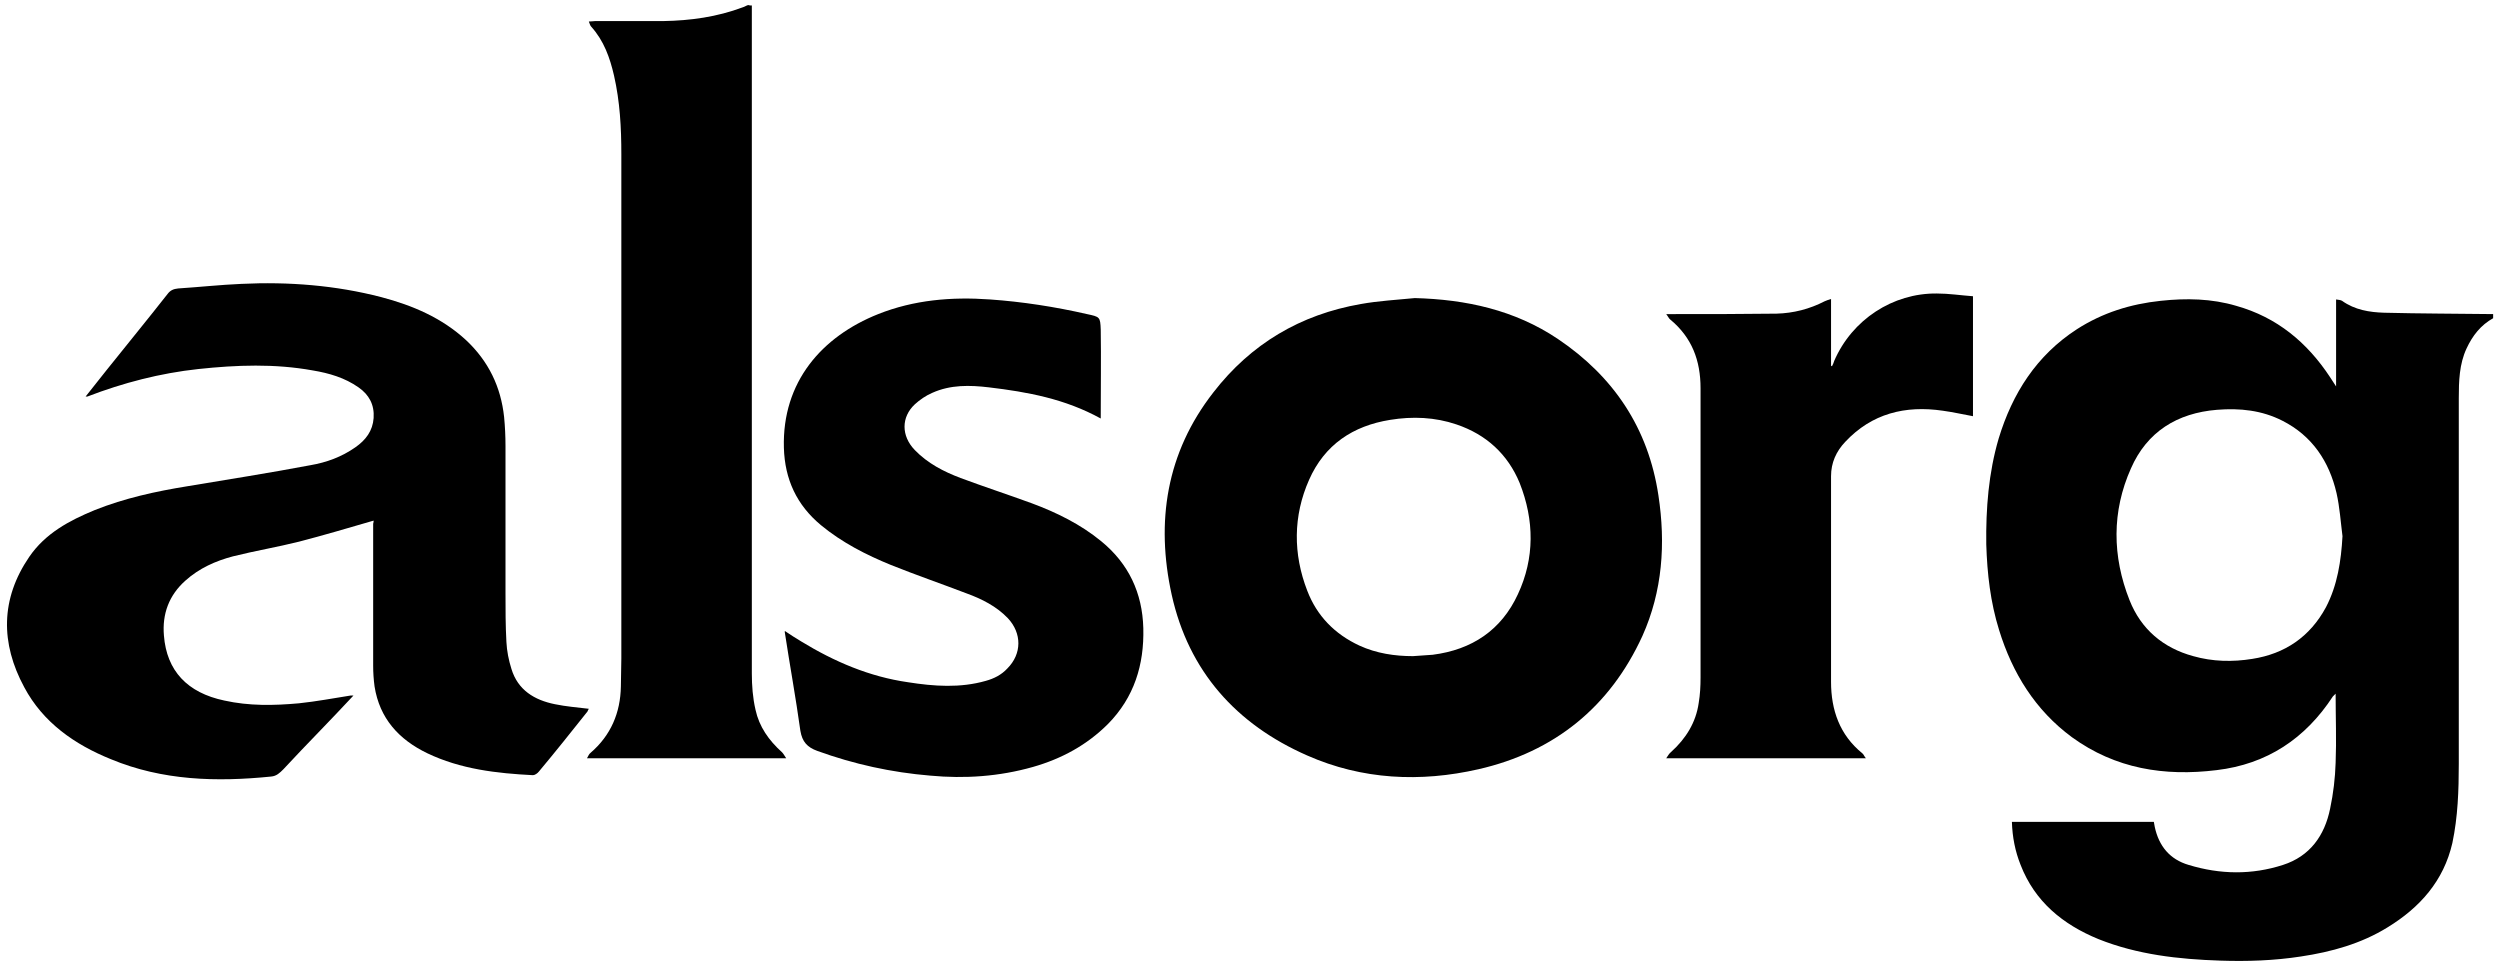
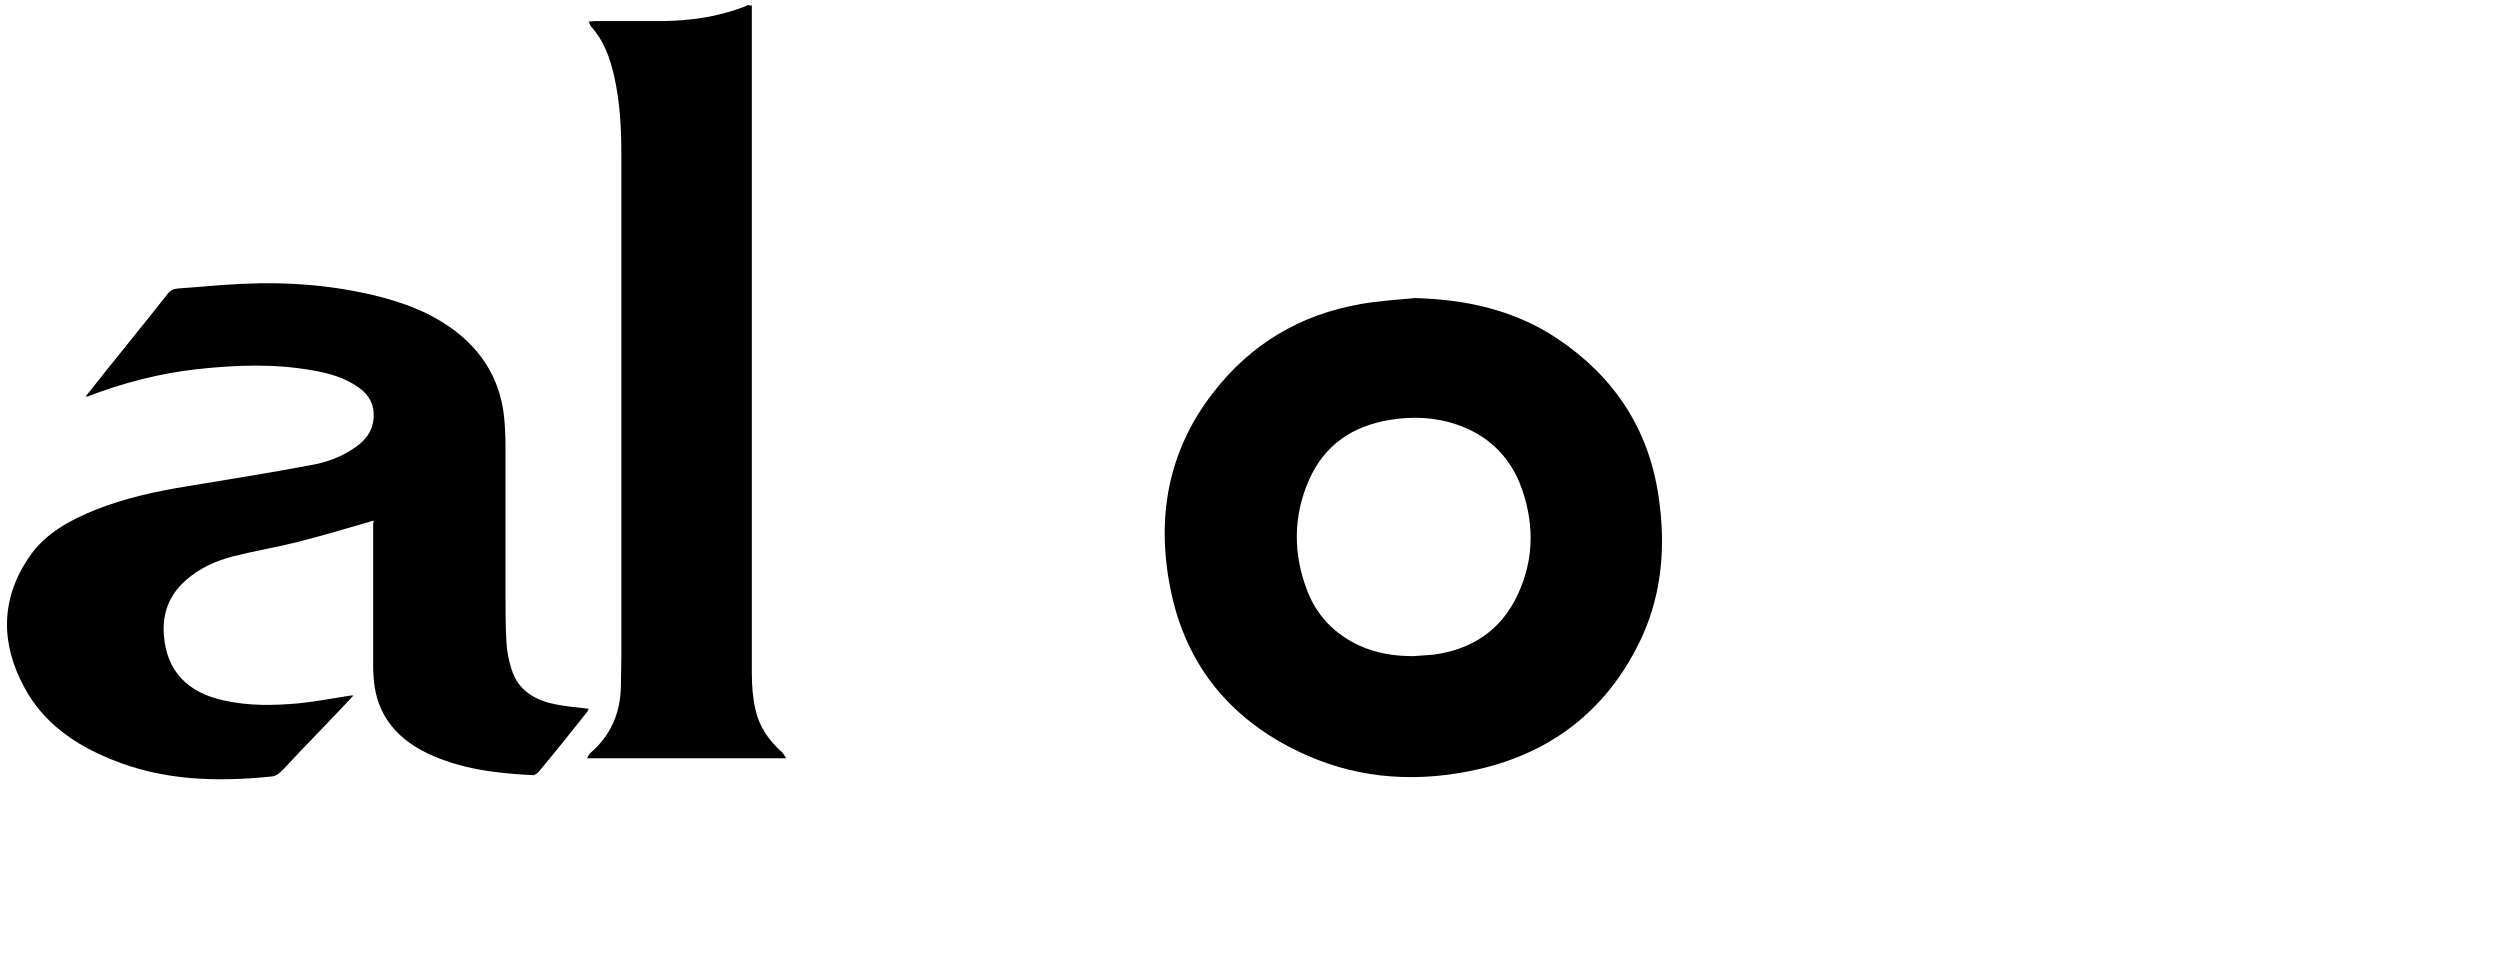
<svg xmlns="http://www.w3.org/2000/svg" version="1.1" id="Alsorg_Logo_-_Black_xA0_Image_1_" x="0px" y="0px" viewBox="0 0 546 211" style="enable-background:new 0 0 546 211;" xml:space="preserve">
  <g>
-     <path d="M544.5,69.5c-2.7,1.5-4.5,3.8-5.8,6.6c-1.6,3.4-1.7,7.2-1.7,10.9c0,26.6,0,53.2,0,79.8c0,5.8-0.2,11.6-1.4,17.3   c-1.9,8.3-7.1,14.1-14.1,18.4c-5.8,3.6-12.3,5.4-19,6.4c-5.8,0.9-11.7,1.1-17.6,0.9c-9.1-0.3-18.1-1.3-26.6-4.7   c-7.8-3.2-13.9-8.2-17-16.2c-1.2-3-1.8-6.1-1.9-9.4c10.3,0,20.6,0,31,0c0.1,0.4,0.1,0.7,0.2,1.1c0.9,4.2,3.3,7.1,7.4,8.3   c6.9,2.1,13.8,2.2,20.6,0c5.9-1.9,9.1-6.4,10.3-12.3c0.7-3.3,1.1-6.7,1.2-10c0.2-5,0-9.9,0-15.1c-0.3,0.3-0.5,0.5-0.6,0.6   c-6,9.2-14.4,14.8-25.4,16.1c-11.4,1.4-22.1-0.3-31.6-7.2c-8-5.9-13-14-15.9-23.4c-1.9-6.1-2.6-12.3-2.8-18.7   c-0.1-7.8,0.5-15.6,2.7-23.1c3-9.9,8.3-18.2,17.1-23.9c5.6-3.6,11.7-5.5,18.3-6.2c5.6-0.6,11.1-0.5,16.5,1.1   c8.9,2.5,15.5,8,20.5,15.6c0.4,0.6,0.7,1.1,1.3,2c0-6.5,0-12.7,0-19c0.5,0.1,1,0.1,1.3,0.3c2.8,2,6,2.5,9.2,2.6   c7.9,0.2,15.8,0.2,23.8,0.3C544.5,68.8,544.5,69.1,544.5,69.5z M511.6,117.1c-0.4-3.1-0.6-6.3-1.3-9.4c-1.6-6.9-5.3-12.5-11.8-15.8   c-4.5-2.3-9.3-2.8-14.3-2.4c-8.7,0.7-15.3,4.8-18.8,12.8c-4.2,9.4-4.1,19.2-0.3,28.8c2.5,6.3,7.3,10.4,13.9,12.2   c4.2,1.2,8.6,1.3,12.9,0.6c7.1-1.1,12.6-4.8,16.1-11.3C510.5,127.8,511.3,122.5,511.6,117.1z" />
    <path d="M164.2,1.2c0,0.6,0,1.3,0,1.9c0,48,0,96,0,144c0,2.6,0.2,5.3,0.8,7.9c0.8,3.7,2.9,6.7,5.8,9.3c0.3,0.3,0.5,0.7,0.9,1.3   c-14.6,0-28.9,0-43.5,0c0.3-0.5,0.4-0.9,0.8-1.2c4.4-3.8,6.5-8.7,6.6-14.5c0-2,0.1-4.1,0.1-6.1c0-36.7,0-73.4,0-110.1   c0-5.8-0.3-11.5-1.6-17.2c-0.9-3.9-2.2-7.6-5-10.7c-0.2-0.2-0.3-0.6-0.5-1.1c0.6,0,1-0.1,1.4-0.1c5,0,9.9,0,14.9,0   c5.9-0.1,11.7-0.9,17.3-3c0.4-0.1,0.8-0.4,1.2-0.5C163.7,1.2,163.9,1.2,164.2,1.2z" />
    <path d="M309,65.1c11.2,0.3,21.8,2.6,31.2,8.9c12.2,8.2,19.8,19.5,22,34.2c1.6,10.5,0.9,20.9-3.5,30.7   c-7.1,15.5-19.2,25.3-35.8,29.1c-12.7,2.9-25.4,2.3-37.4-3c-15.5-6.8-25.9-18.4-29.6-35.1c-3.5-15.9-1.2-31,9.1-44.2   c8.2-10.6,19-17,32.2-19.3C301.1,65.7,305,65.5,309,65.1z M308.6,143.3c1.4-0.1,2.9-0.2,4.3-0.3c8.6-1.1,15-5.4,18.6-13.2   c3.7-7.9,3.6-16.2,0.4-24.3c-2.6-6.3-7.3-10.6-13.8-12.8c-4.7-1.6-9.6-1.8-14.5-1c-8.1,1.3-14.3,5.4-17.7,13.1   c-3.5,7.9-3.5,16.2-0.4,24.2c2.1,5.5,6,9.5,11.4,12C300.6,142.7,304.6,143.3,308.6,143.3z" />
    <path d="M81.6,113.7c-5.5,1.6-10.9,3.2-16.3,4.6c-4.8,1.2-9.6,2-14.4,3.2c-3.8,1-7.4,2.6-10.4,5.3c-3.6,3.2-5.1,7.3-4.7,12   c0.6,7.7,5.1,12.5,13.2,14.2c5.4,1.2,10.8,1.1,16.3,0.6c3.8-0.4,7.5-1.1,11.3-1.7c0.1,0,0.3,0,0.6,0c-2.6,2.8-5.1,5.4-7.6,8   c-2.6,2.7-5.2,5.4-7.7,8.1c-0.8,0.8-1.5,1.5-2.7,1.6c-11.9,1.2-23.7,0.9-35-3.8c-7.9-3.2-14.8-8-18.9-15.7   c-5.2-9.6-5.2-19.3,1.1-28.5c3.5-5.1,8.7-7.9,14.3-10.2c6.5-2.6,13.4-4.1,20.2-5.2c9-1.5,17.9-2.9,26.9-4.6   c3.5-0.6,6.8-1.8,9.8-3.9c2.3-1.6,3.8-3.6,4-6.4c0.2-2.9-1-5.1-3.3-6.7c-3-2.1-6.4-3.1-10-3.7c-8.3-1.5-16.6-1.2-25-0.3   c-8.3,0.9-16.4,3-24.2,6c-0.1,0-0.1,0-0.4,0c0.8-1,1.5-1.9,2.3-2.9c0.8-1,1.5-1.9,2.3-2.9c4.4-5.5,8.9-11,13.3-16.6   c0.6-0.8,1.3-1.1,2.3-1.2c4.6-0.3,9.2-0.8,13.8-1c10.3-0.5,20.6,0.3,30.6,2.9c6.8,1.8,13.2,4.5,18.5,9.4c4.9,4.6,7.6,10.2,8.3,16.8   c0.2,2.1,0.3,4.2,0.3,6.3c0,10.7,0,21.3,0,32c0,3.6,0,7.2,0.2,10.8c0.1,2,0.5,4,1.1,5.9c1.4,4.6,5,6.8,9.5,7.7   c2.4,0.5,4.9,0.7,7.4,1c-0.1,0.1-0.2,0.4-0.3,0.6c-3.5,4.4-7,8.8-10.6,13.1c-0.3,0.4-0.9,0.8-1.3,0.8c-7.9-0.4-15.8-1.3-23.1-4.8   c-6.2-3-10.4-7.6-11.5-14.6c-0.2-1.5-0.3-3-0.3-4.5c0-10.3,0-20.7,0-31C81.6,114.1,81.6,113.8,81.6,113.7z" />
-     <path d="M240.4,91.4c-7.8-4.3-16-5.8-24.4-6.8c-4.2-0.5-8.4-0.6-12.4,1.2c-1.4,0.6-2.7,1.5-3.8,2.5c-3,2.8-3,6.9,0,10   c2.8,2.9,6.3,4.7,10,6.1c5.1,1.9,10.3,3.6,15.5,5.5c5.4,2,10.7,4.6,15.2,8.3c6,4.9,9,11.3,9.2,19c0.2,8-2,15.1-7.7,20.9   c-4.6,4.6-10.1,7.6-16.4,9.4c-7.4,2.1-14.9,2.6-22.4,1.9c-8.5-0.7-16.7-2.5-24.7-5.4c-2.2-0.8-3.3-2-3.7-4.4   c-1-7.2-2.3-14.3-3.4-21.5c0-0.1,0-0.2,0-0.3c1.2,0.8,2.4,1.6,3.6,2.3c7.2,4.4,14.9,7.7,23.3,8.9c5.7,0.9,11.4,1.3,17-0.3   c1.8-0.5,3.4-1.3,4.7-2.7c3.2-3.2,3.2-7.7,0.1-11c-2.5-2.6-5.7-4.2-9-5.4c-5.5-2.1-11-4-16.5-6.2c-5.4-2.2-10.7-4.9-15.3-8.7   c-5.3-4.4-7.9-10-8.1-16.9c-0.4-14.4,8.3-24.3,20.6-29.2c7.8-3.1,16-3.8,24.4-3.2c7.1,0.5,14.2,1.6,21.2,3.2c2.8,0.6,2.9,0.6,3,3.4   C240.5,78.2,240.4,84.7,240.4,91.4z" />
-     <path d="M407.5,165.6c-14.6,0-28.9,0-43.6,0c0.4-0.6,0.7-1.1,1.1-1.4c3.2-2.9,5.4-6.4,6-10.7c0.3-1.8,0.4-3.6,0.4-5.5   c0-21.1,0-42.2,0-63.2c0-6.1-1.9-11.1-6.6-15c-0.3-0.2-0.5-0.7-0.9-1.2c0.9,0,1.3,0,1.8,0c7.4,0,14.9,0,22.3-0.1   c3.7-0.1,7.2-1,10.5-2.7c0.4-0.2,0.8-0.3,1.4-0.5c0,5,0,9.8,0,14.6c0.1,0,0.1,0,0.2,0.1c0.2-0.4,0.4-0.8,0.5-1.2   c3.9-9,12.8-14.8,22.4-14.7c2.6,0,5.2,0.4,7.9,0.6c0,8.8,0,17.5,0,26.2c-2.2-0.4-4.4-0.9-6.6-1.2c-8.2-1.2-15.5,0.6-21.3,6.8   c-2,2.1-3.1,4.6-3.1,7.5c0,7,0,13.9,0,20.9c0,8,0,16,0,24c0,6.2,1.9,11.6,6.8,15.6C407,164.7,407.1,165.1,407.5,165.6z" />
  </g>
</svg>